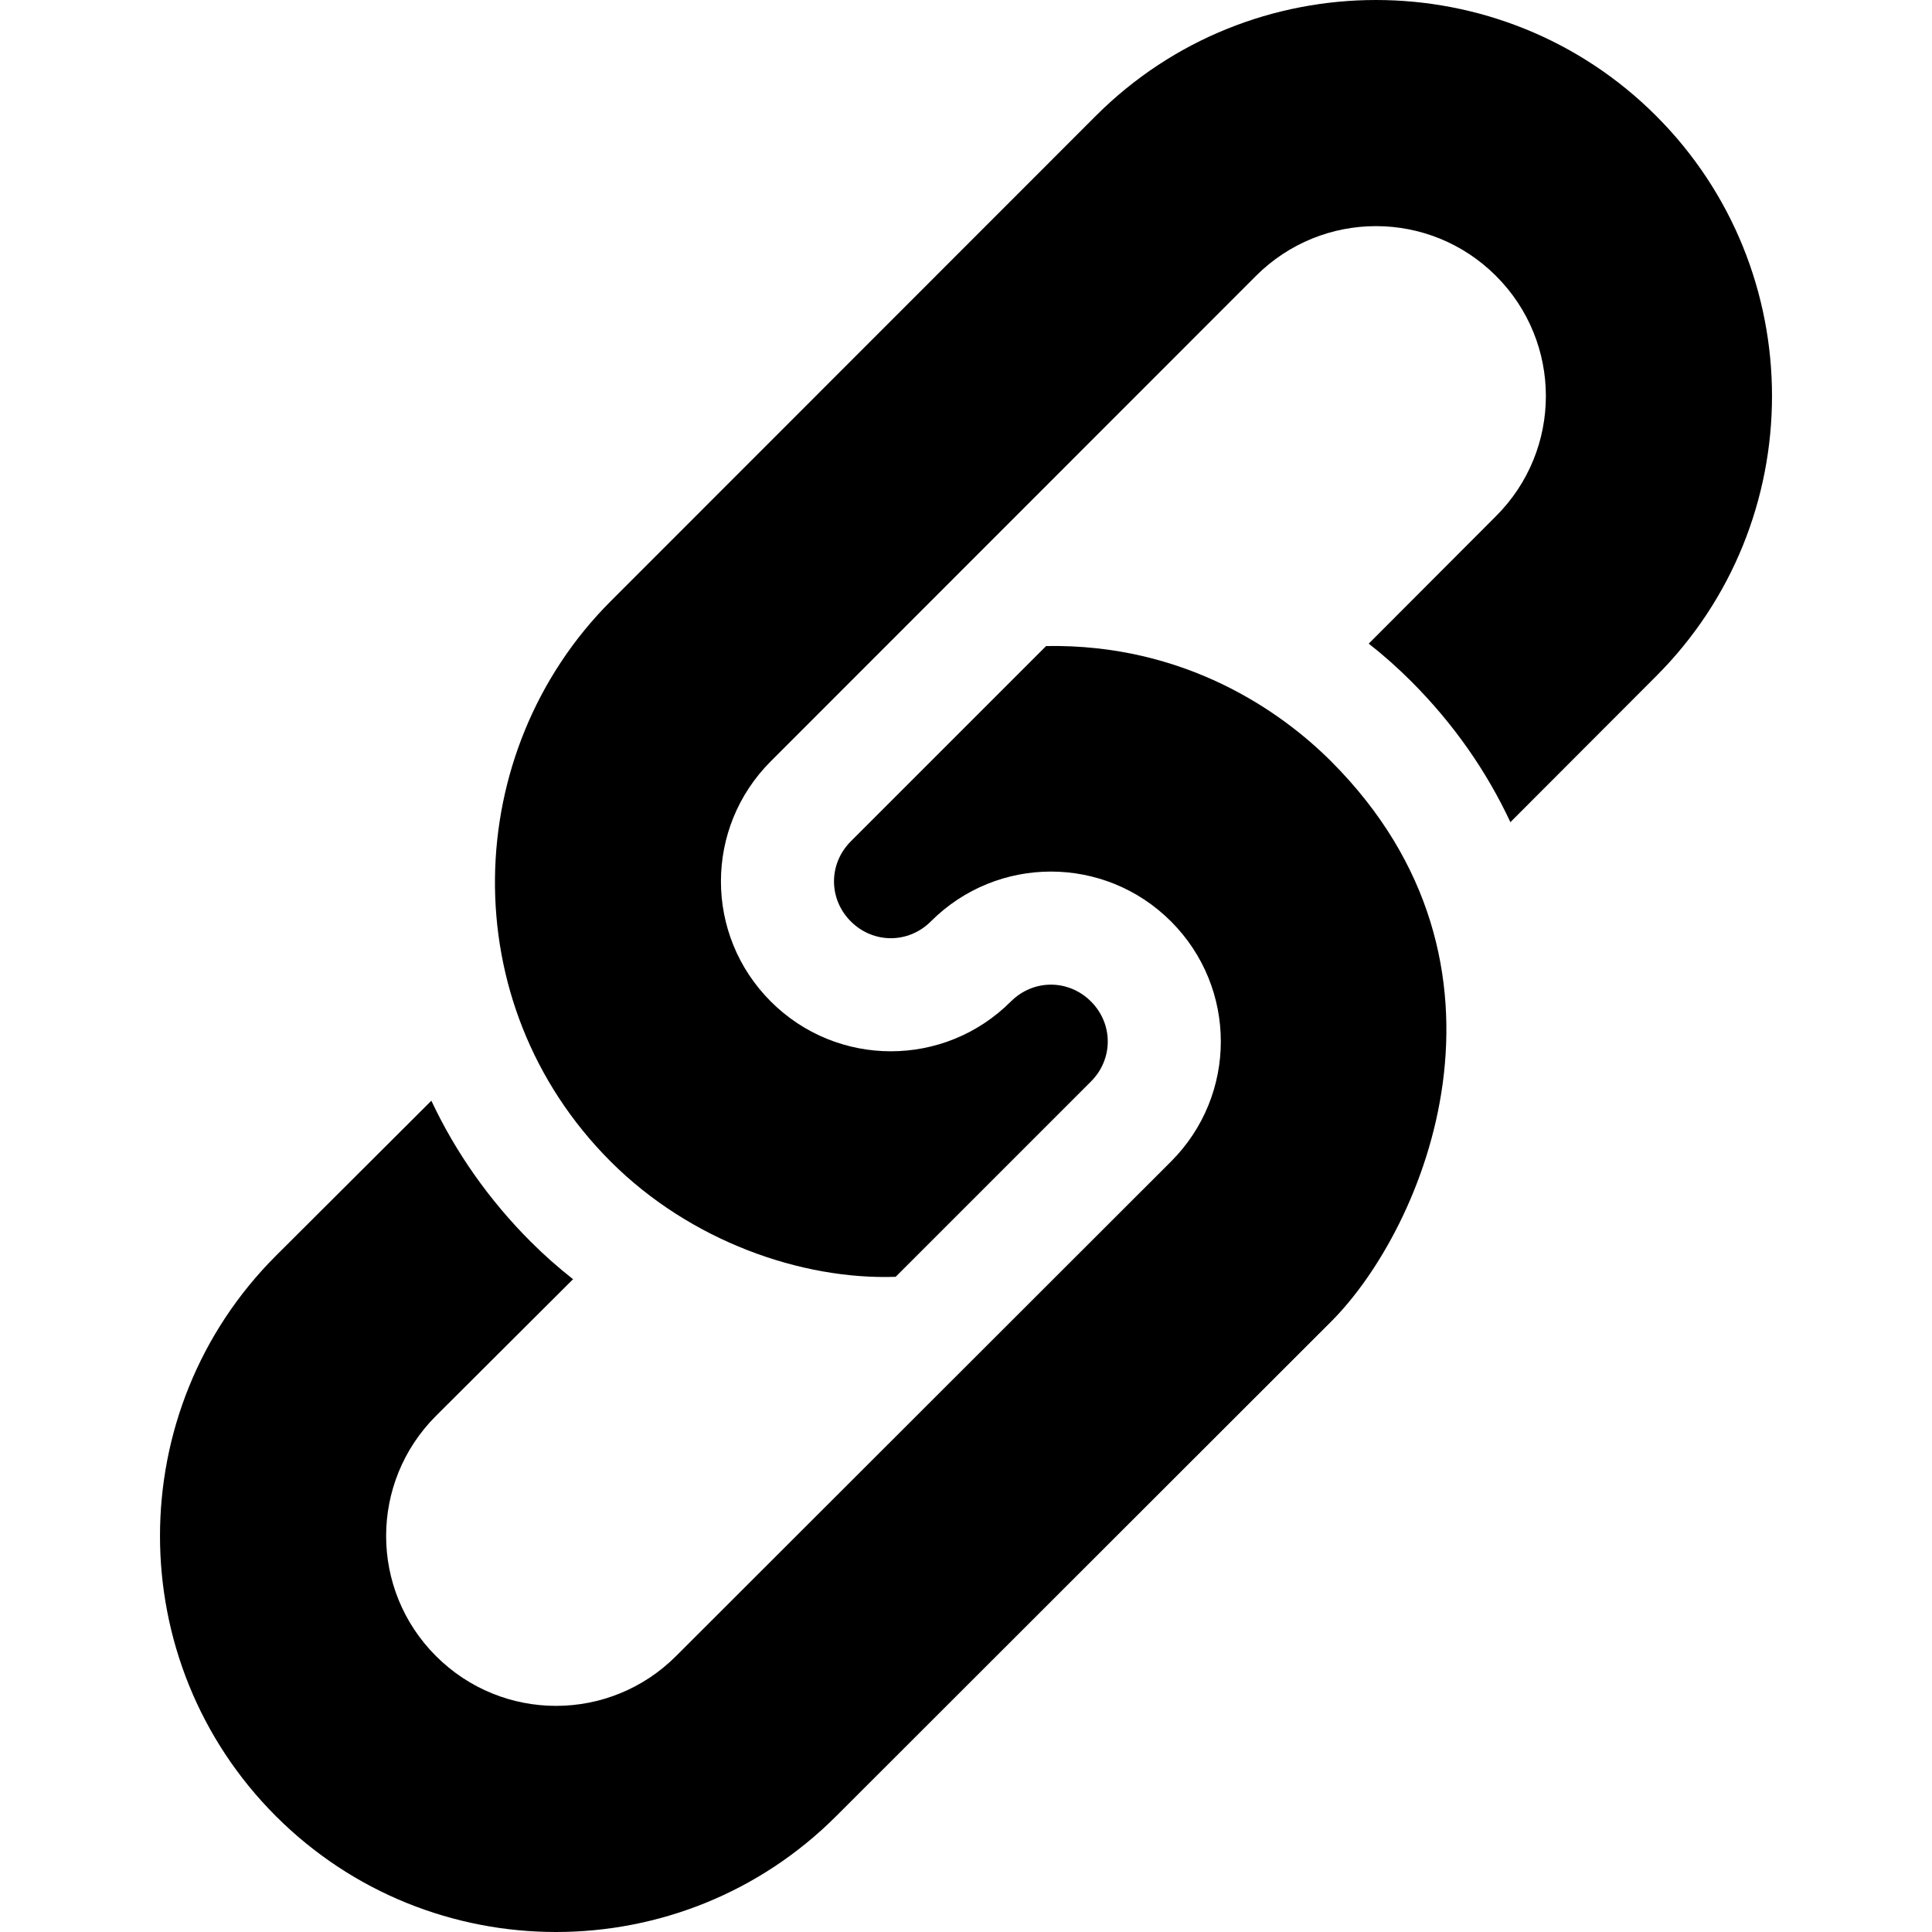
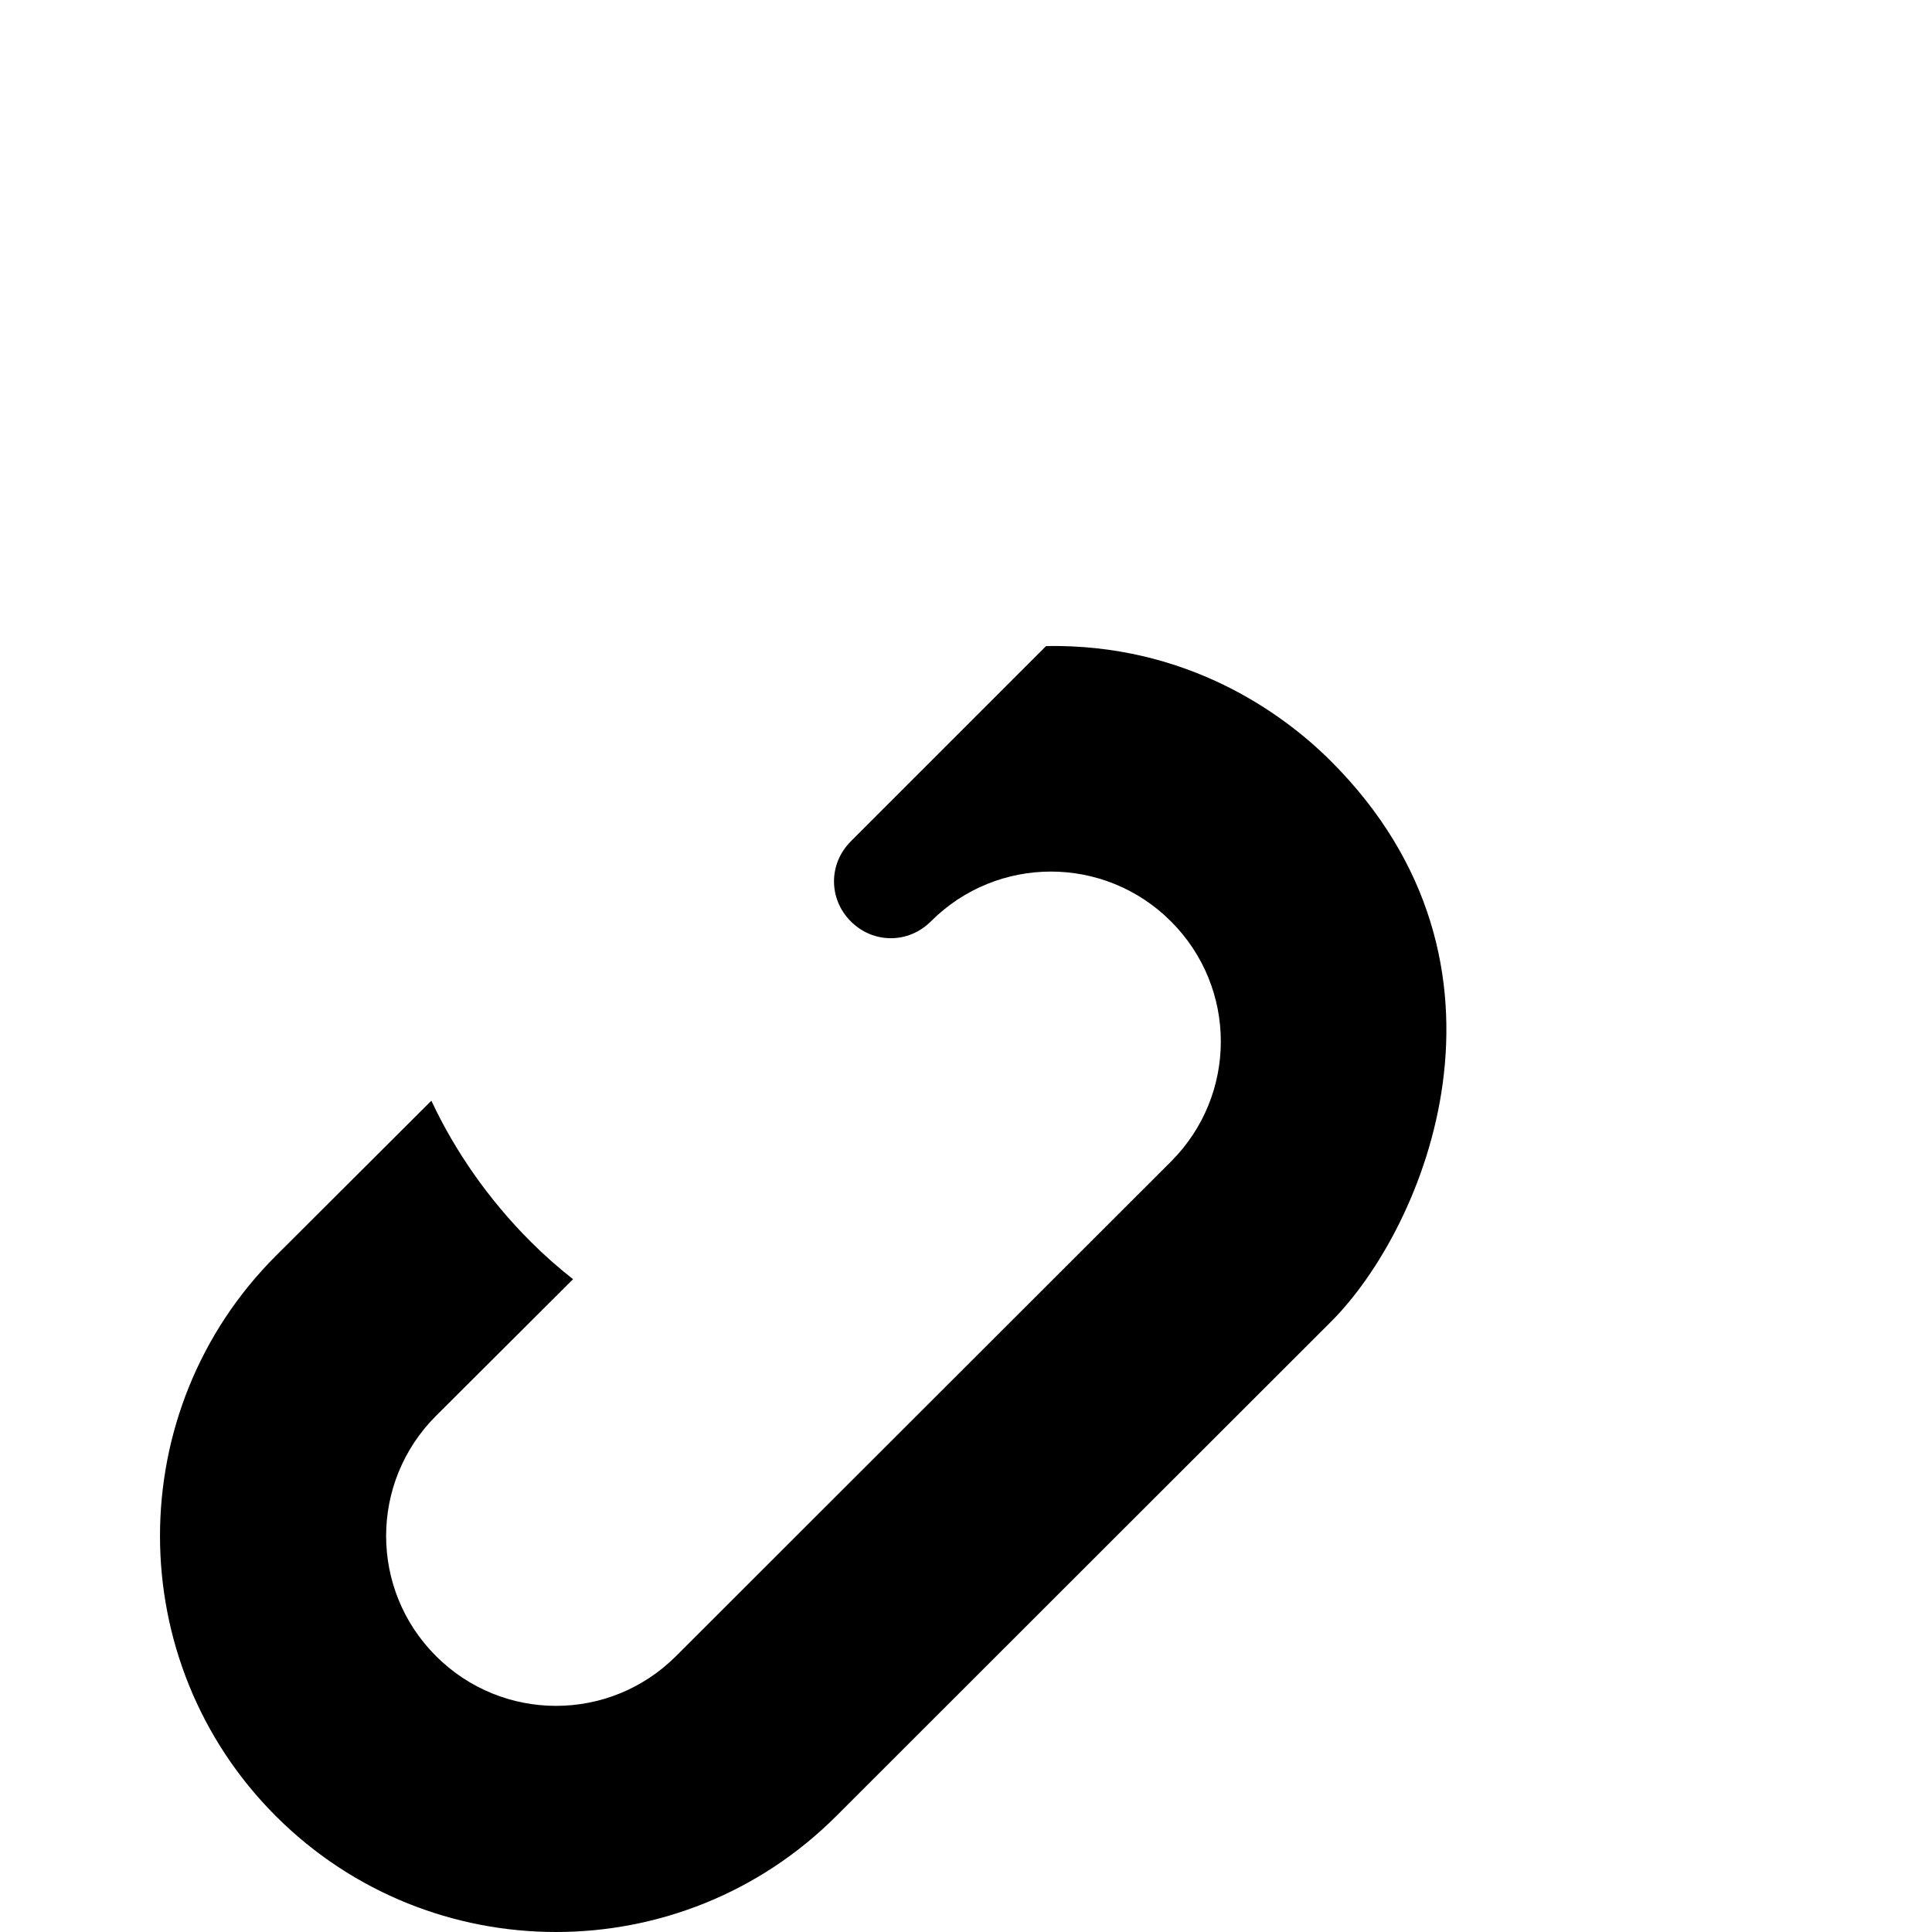
<svg xmlns="http://www.w3.org/2000/svg" id="Capa_1" enable-background="new 0 0 512 512" height="512" viewBox="0 0 512 512" width="512">
  <g>
    <g>
      <path d="m352.753 201.756c-13.126-13.126-38.624-31.207-75.519-30.547l-51.76 51.76c-5.939 5.939-5.94 15.273 0 21.213s15.274 5.939 21.213 0c17.607-17.607 46.032-17.607 63.64 0 17.607 17.607 17.607 46.032 0 63.64l-131.154 131.046c-17.606 17.606-46.032 17.607-63.64 0-17.607-17.607-17.606-46.034 0-63.64l36.331-36.223c-4.031-3.181-7.638-6.364-11.244-9.97-11.031-11.031-19.94-23.76-26.304-37.335l-41.21 41.102c-40.941 40.941-40.941 107.551 0 148.492s107.551 40.941 148.492 0l131.154-131.046c24.829-24.827 54.106-94.387.001-148.492z" />
    </g>
    <g>
-       <path d="m373.966 180.543c11.244 11.244 19.942 23.759 26.304 37.335l38.623-38.68c40.941-40.941 40.941-107.551 0-148.492s-107.551-40.941-148.492 0l-128.567 128.624c-39.744 39.744-42.013 106.48 0 148.492 21.11 21.11 50.577 31.405 75.519 30.547l51.76-51.76c5.94-5.94 5.94-15.273 0-21.213s-15.273-5.94-21.213 0c-17.606 17.606-46.032 17.607-63.64 0s-17.606-46.034 0-63.64l128.567-128.624c17.607-17.607 46.032-17.607 63.64 0 17.607 17.607 17.607 46.032 0 63.64l-33.743 33.8c3.817 2.97 7.636 6.365 11.242 9.971z" />
-     </g>
+       </g>
  </g>
</svg>